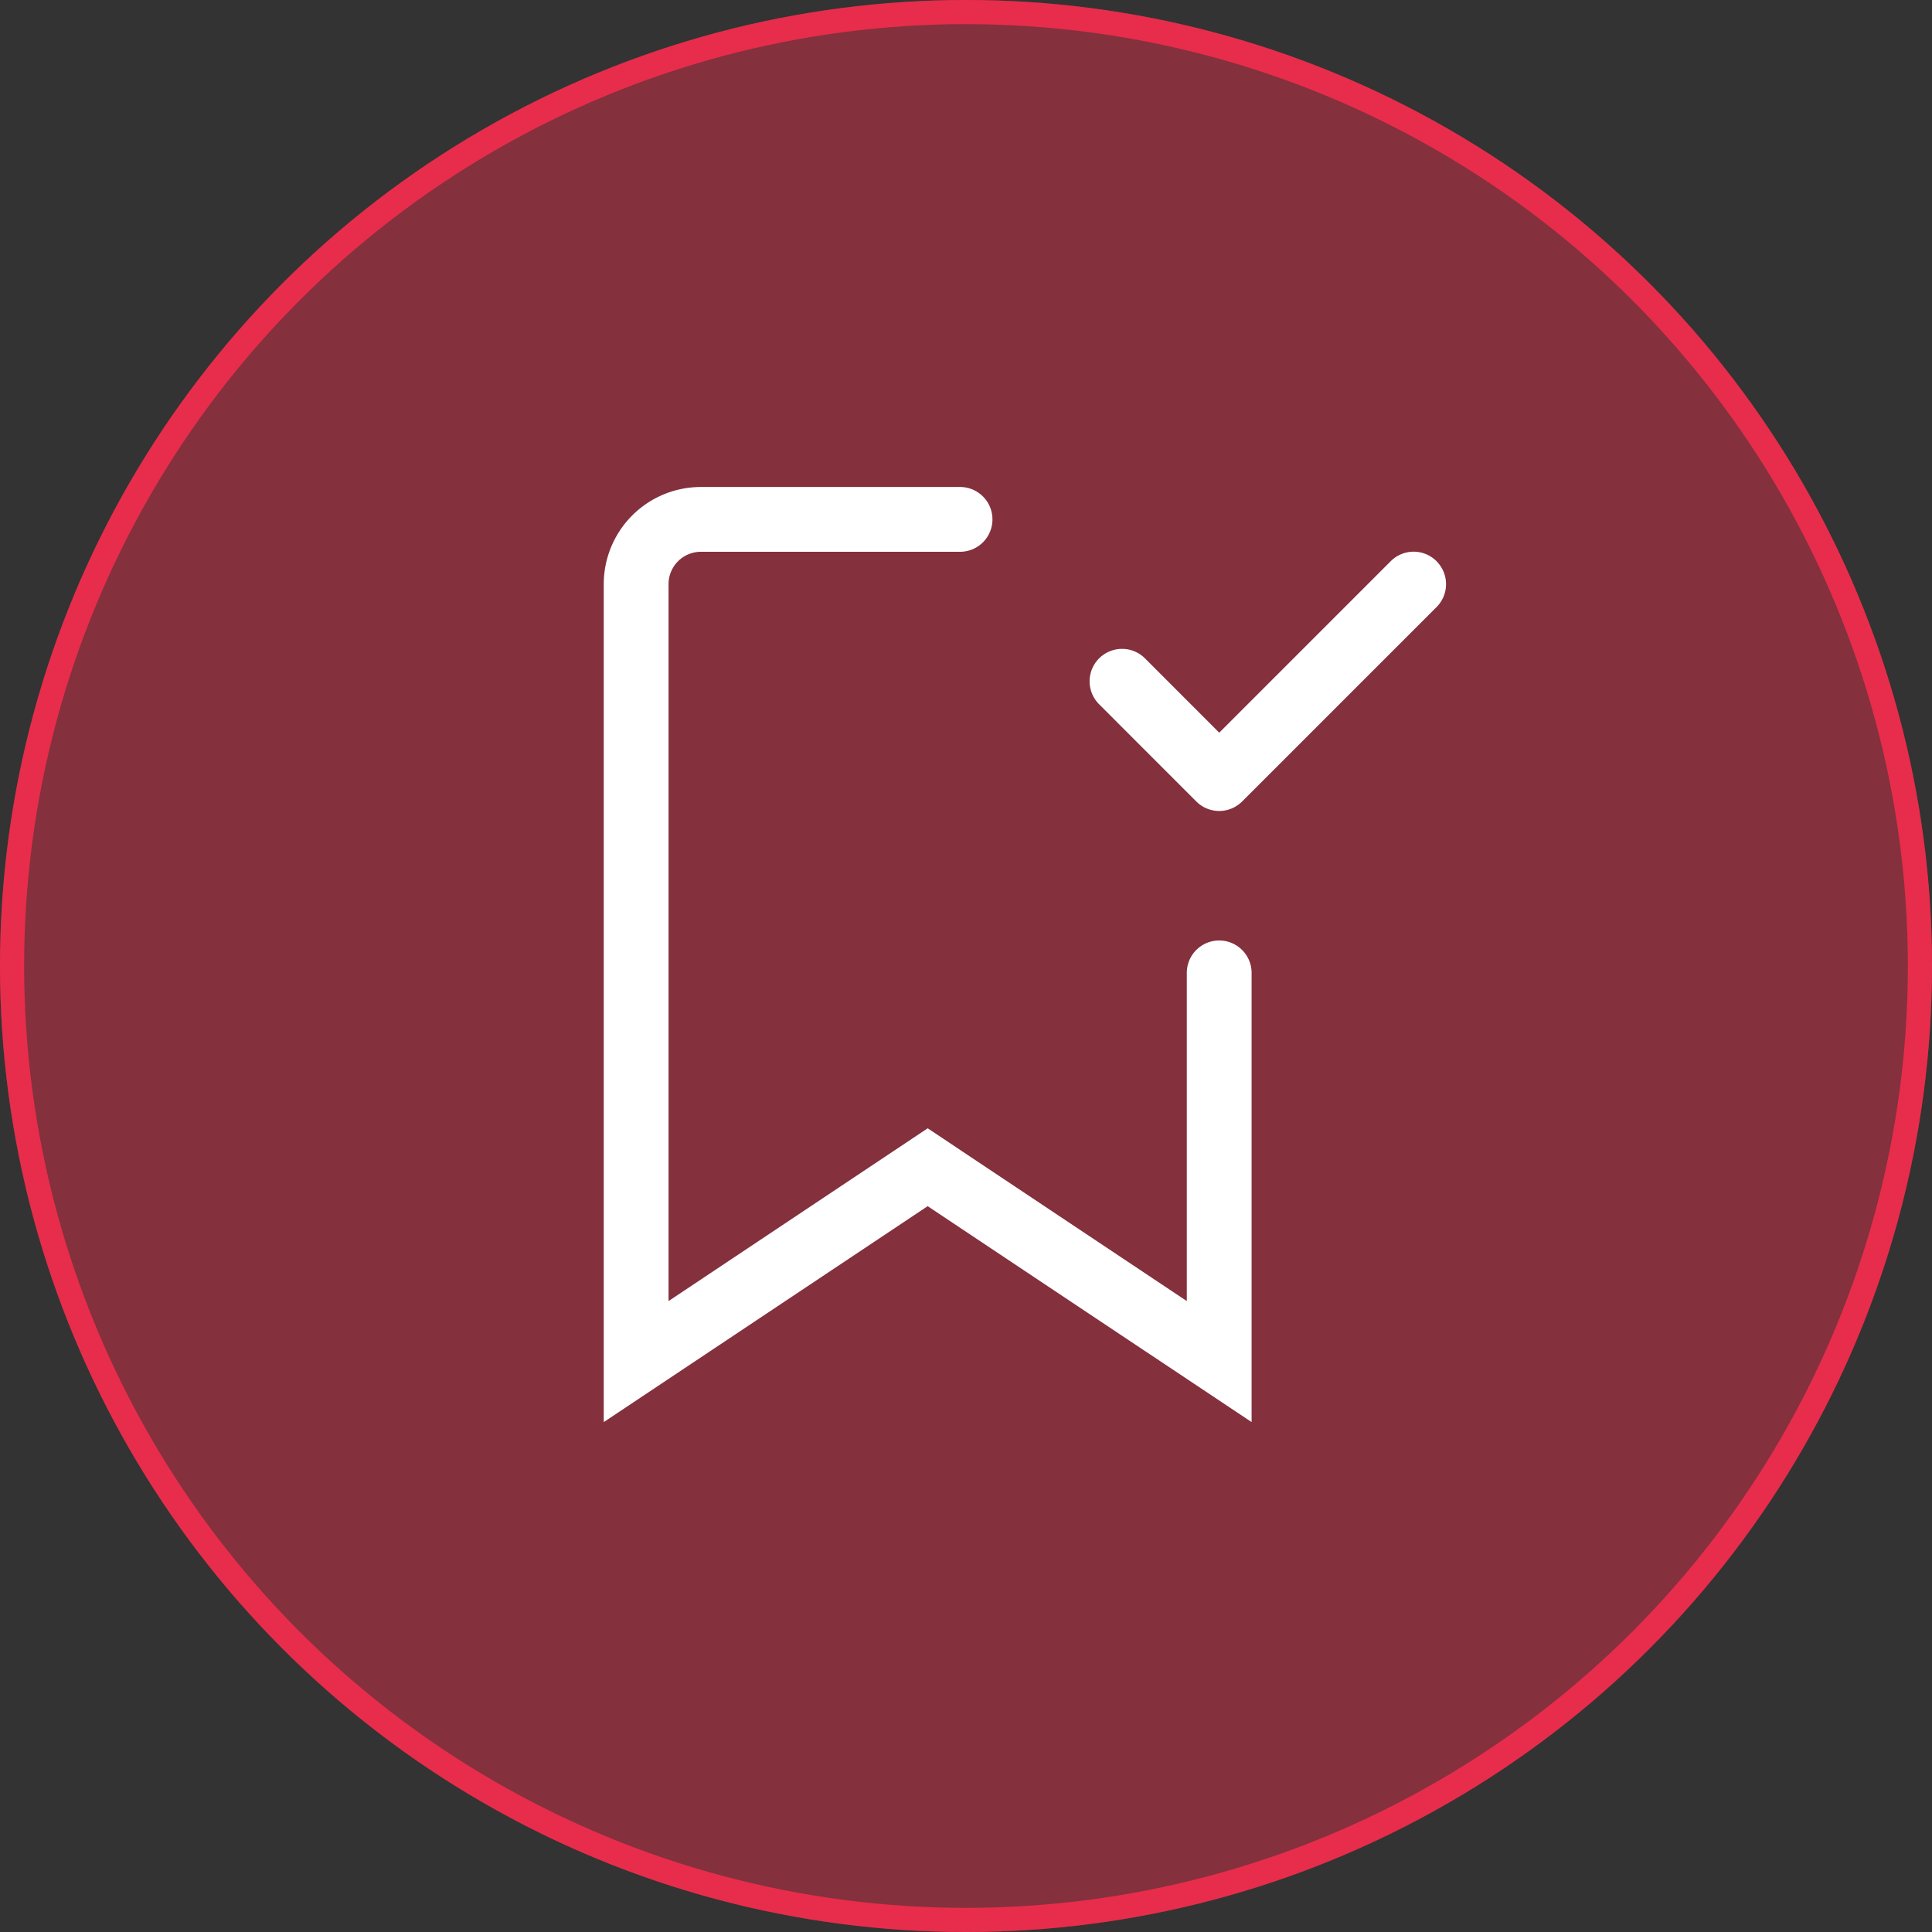
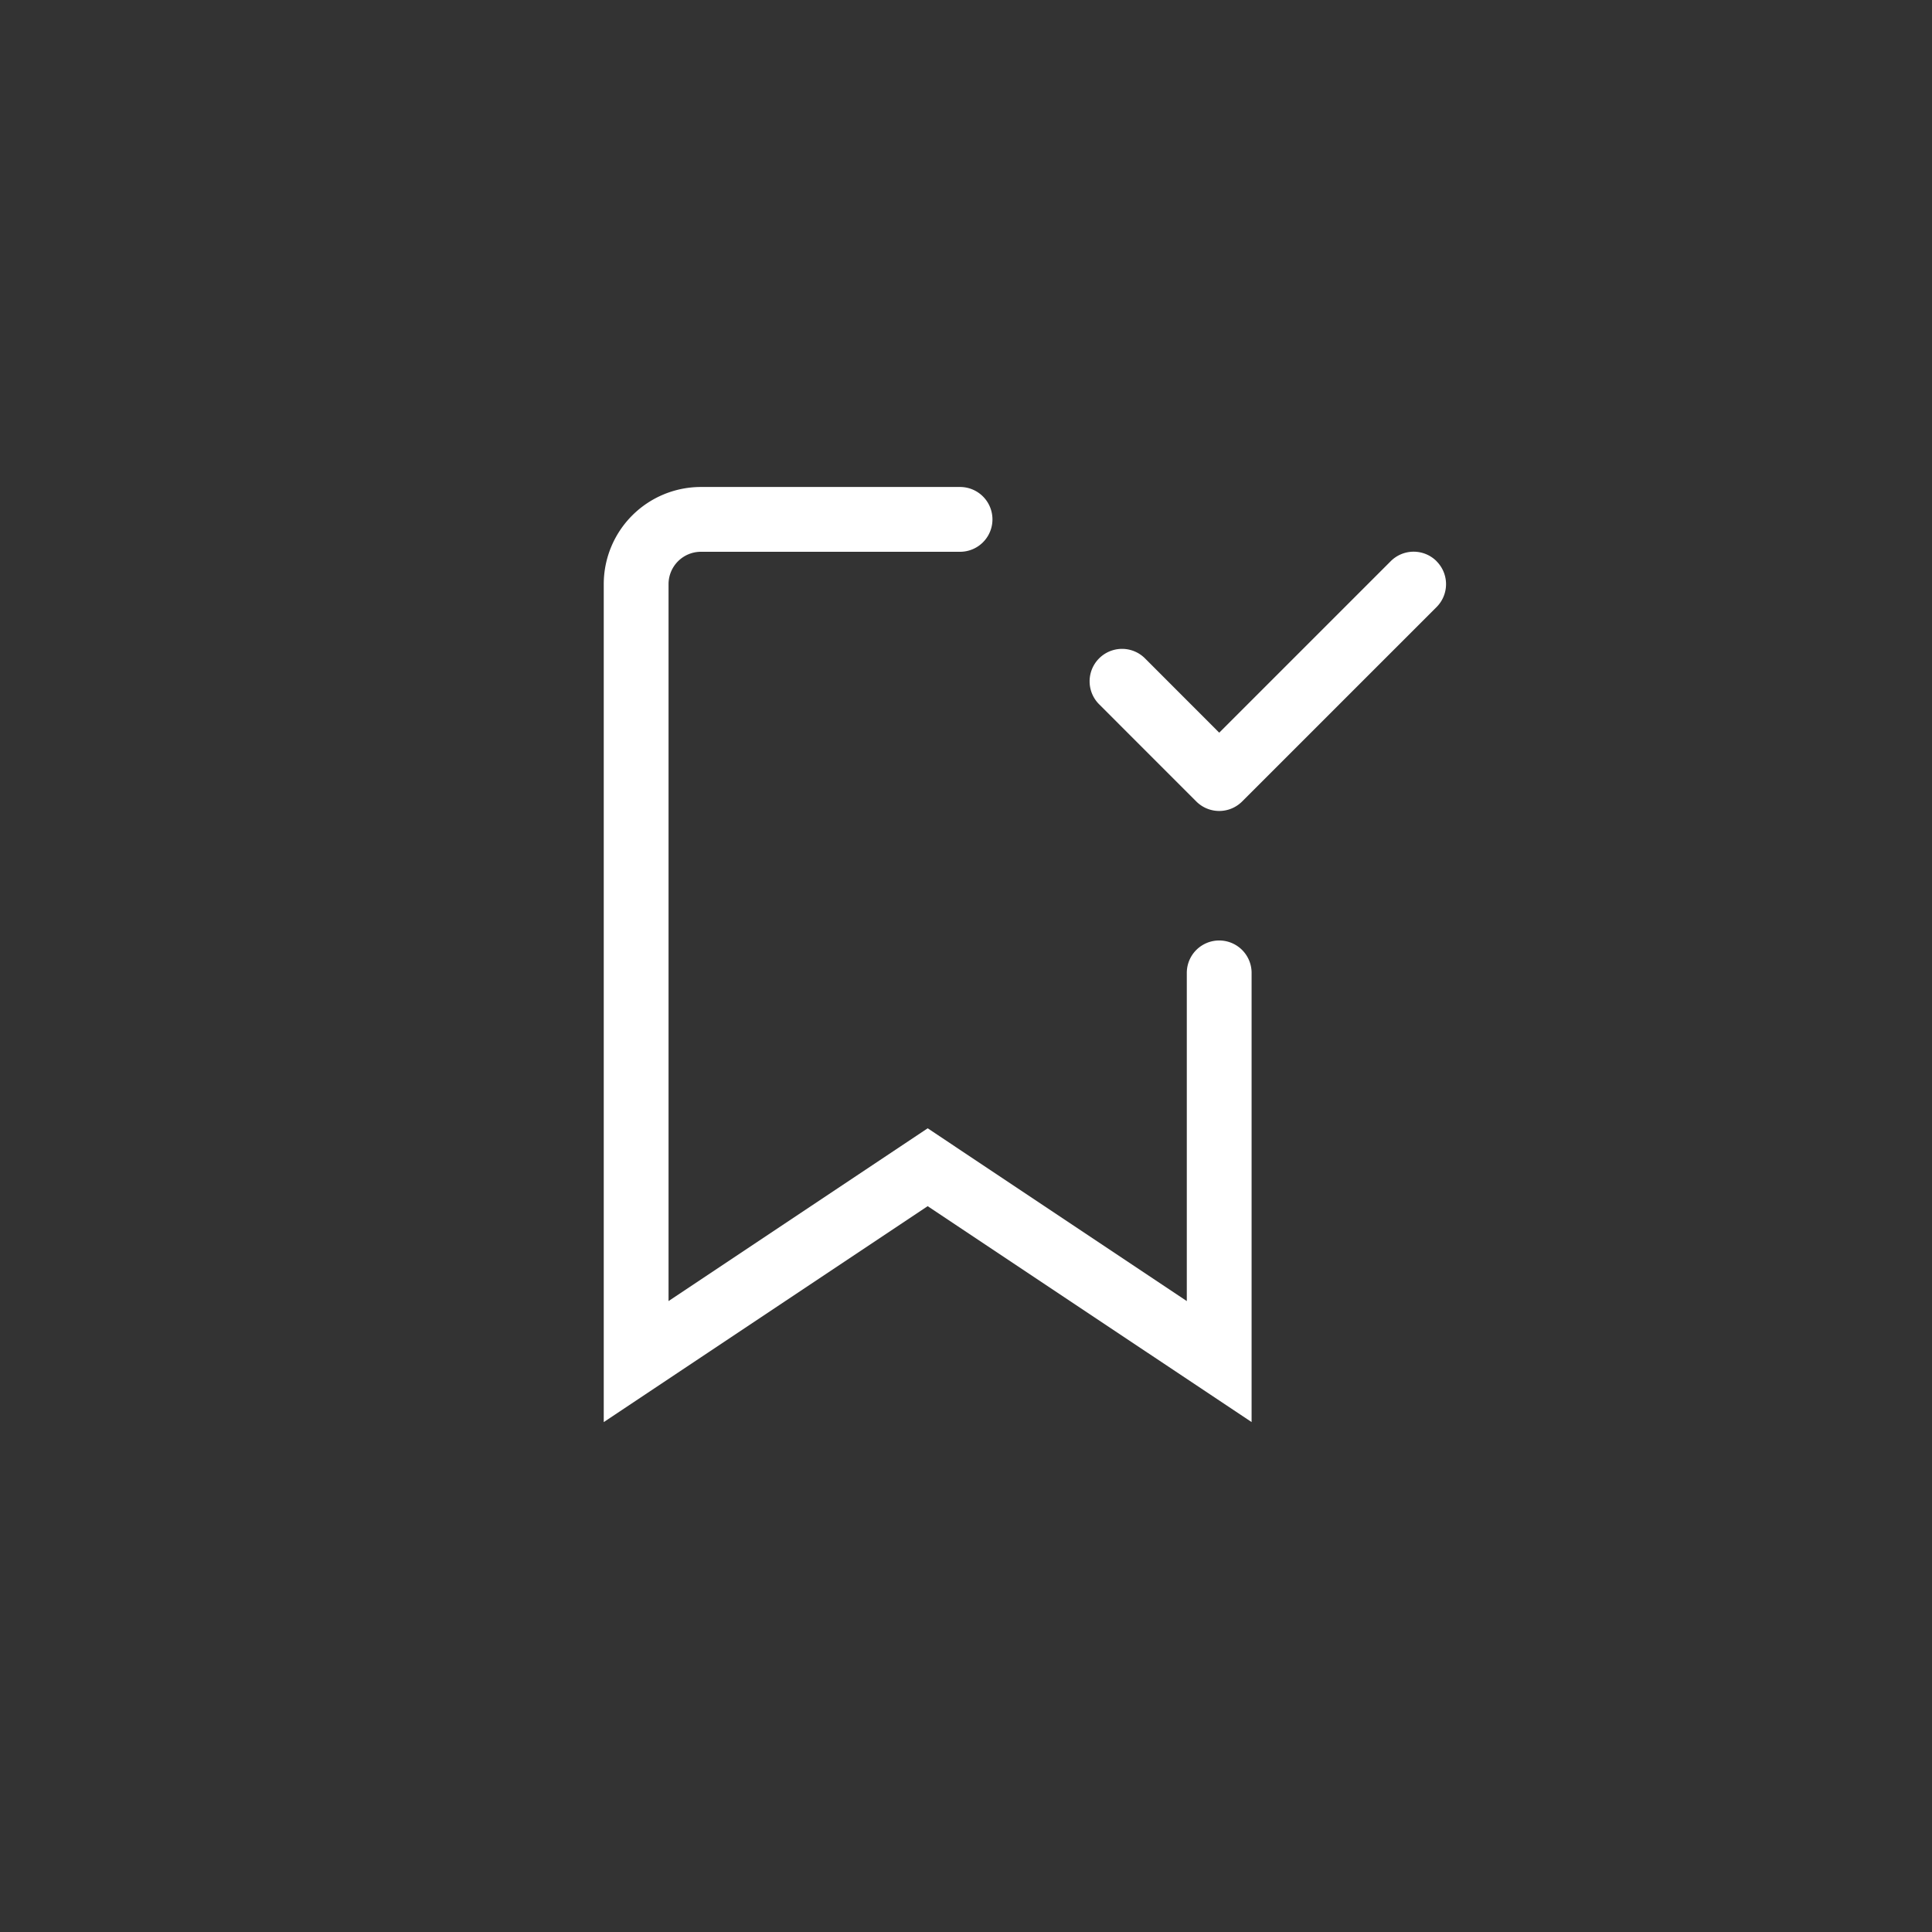
<svg xmlns="http://www.w3.org/2000/svg" width="80" height="80" viewBox="0 0 80 80">
  <rect x="0" y="0" width="80" height="80" fill="#333333" stroke="none" />
  <g transform="translate(-133 -2612)">
    <g transform="translate(133 2612)" fill="rgba(231,45,75,0.45)" stroke="#e72d4b" stroke-width="1">
-       <circle cx="40" cy="40" r="40" stroke="none" />
-       <circle cx="40" cy="40" r="39.5" fill="none" />
-     </g>
+       </g>
    <g transform="translate(155 2631.165)">
      <path d="M7.024,3.683A1.341,1.341,0,0,0,5.683,5.024V34.71l10.73-7.155,10.73,7.155V21.12a1.341,1.341,0,1,1,2.683,0v18.6L16.413,30.78,3,39.721V5.024A4.024,4.024,0,0,1,7.024,1h10.73a1.341,1.341,0,1,1,0,2.683Z" transform="translate(0 0)" fill="#fff" fill-rule="evenodd" />
      <path d="M24.864,2.393a1.341,1.341,0,0,1,0,1.9L16.816,12.34a1.341,1.341,0,0,1-1.9,0L10.893,8.316a1.343,1.343,0,0,1,1.9-1.9l3.074,3.077,7.1-7.1a1.341,1.341,0,0,1,1.9,0Z" transform="translate(12.619 1.681)" fill="#fff" fill-rule="evenodd" />
    </g>
  </g>
</svg>